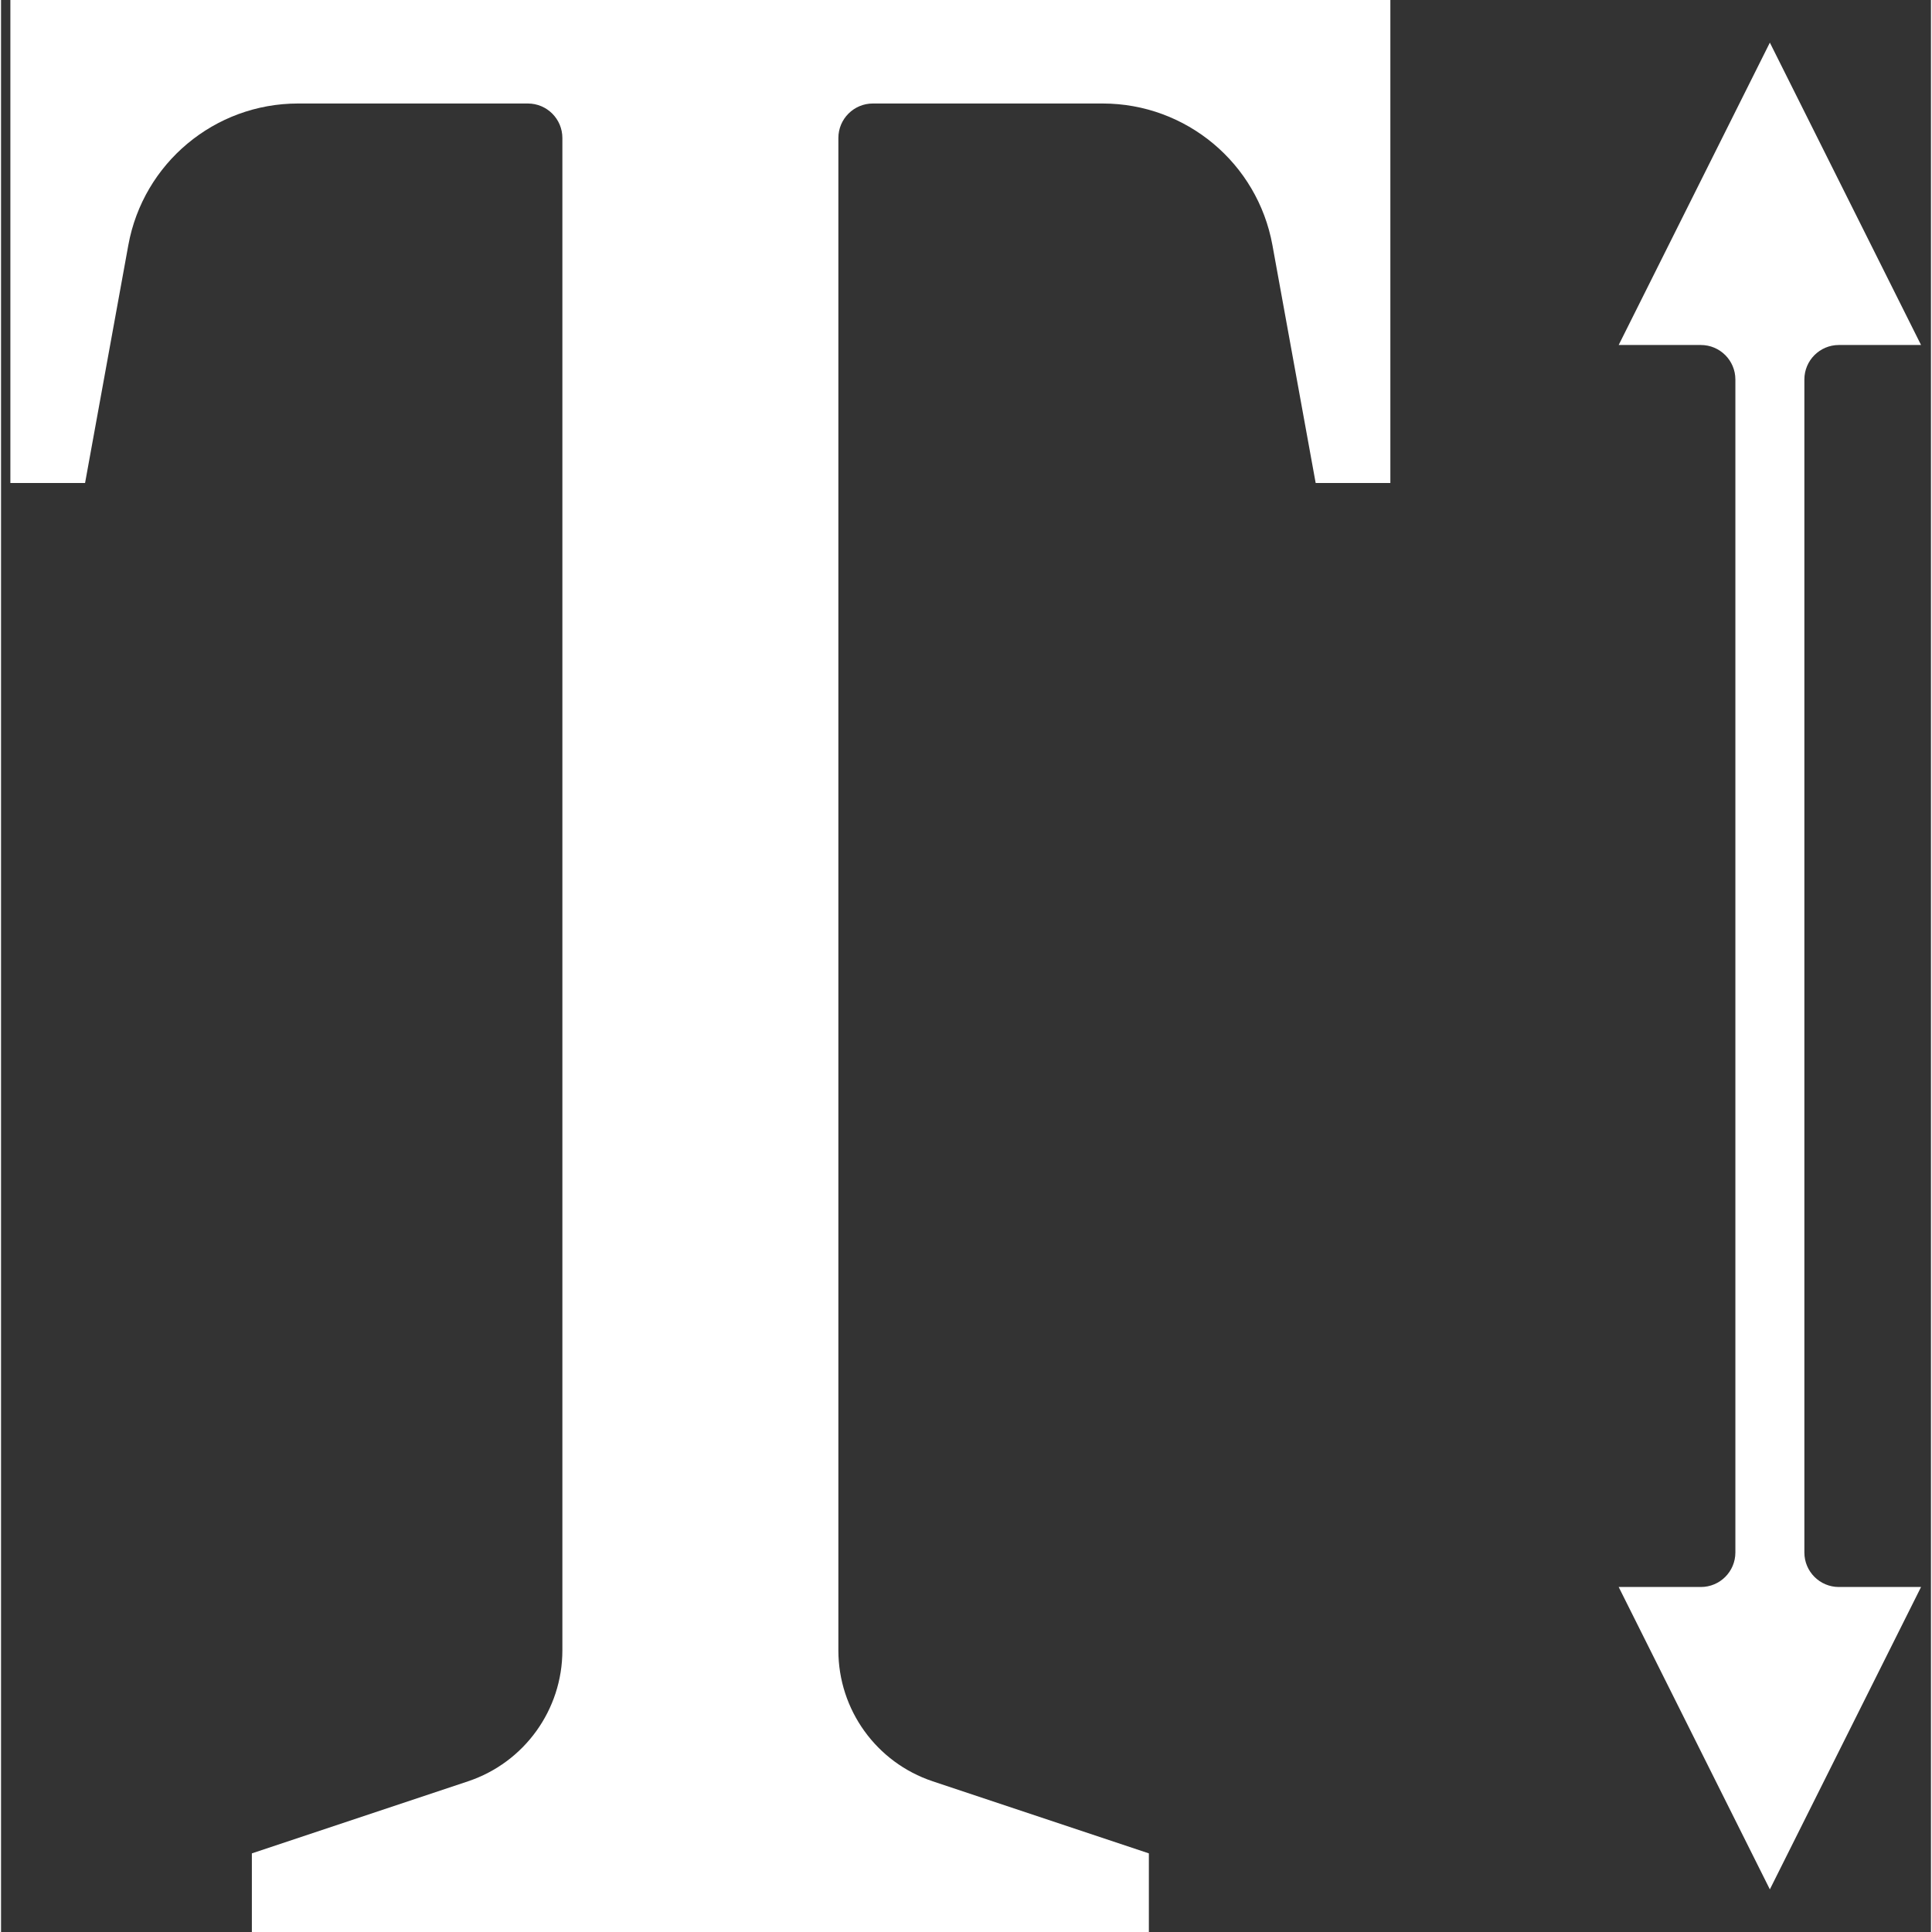
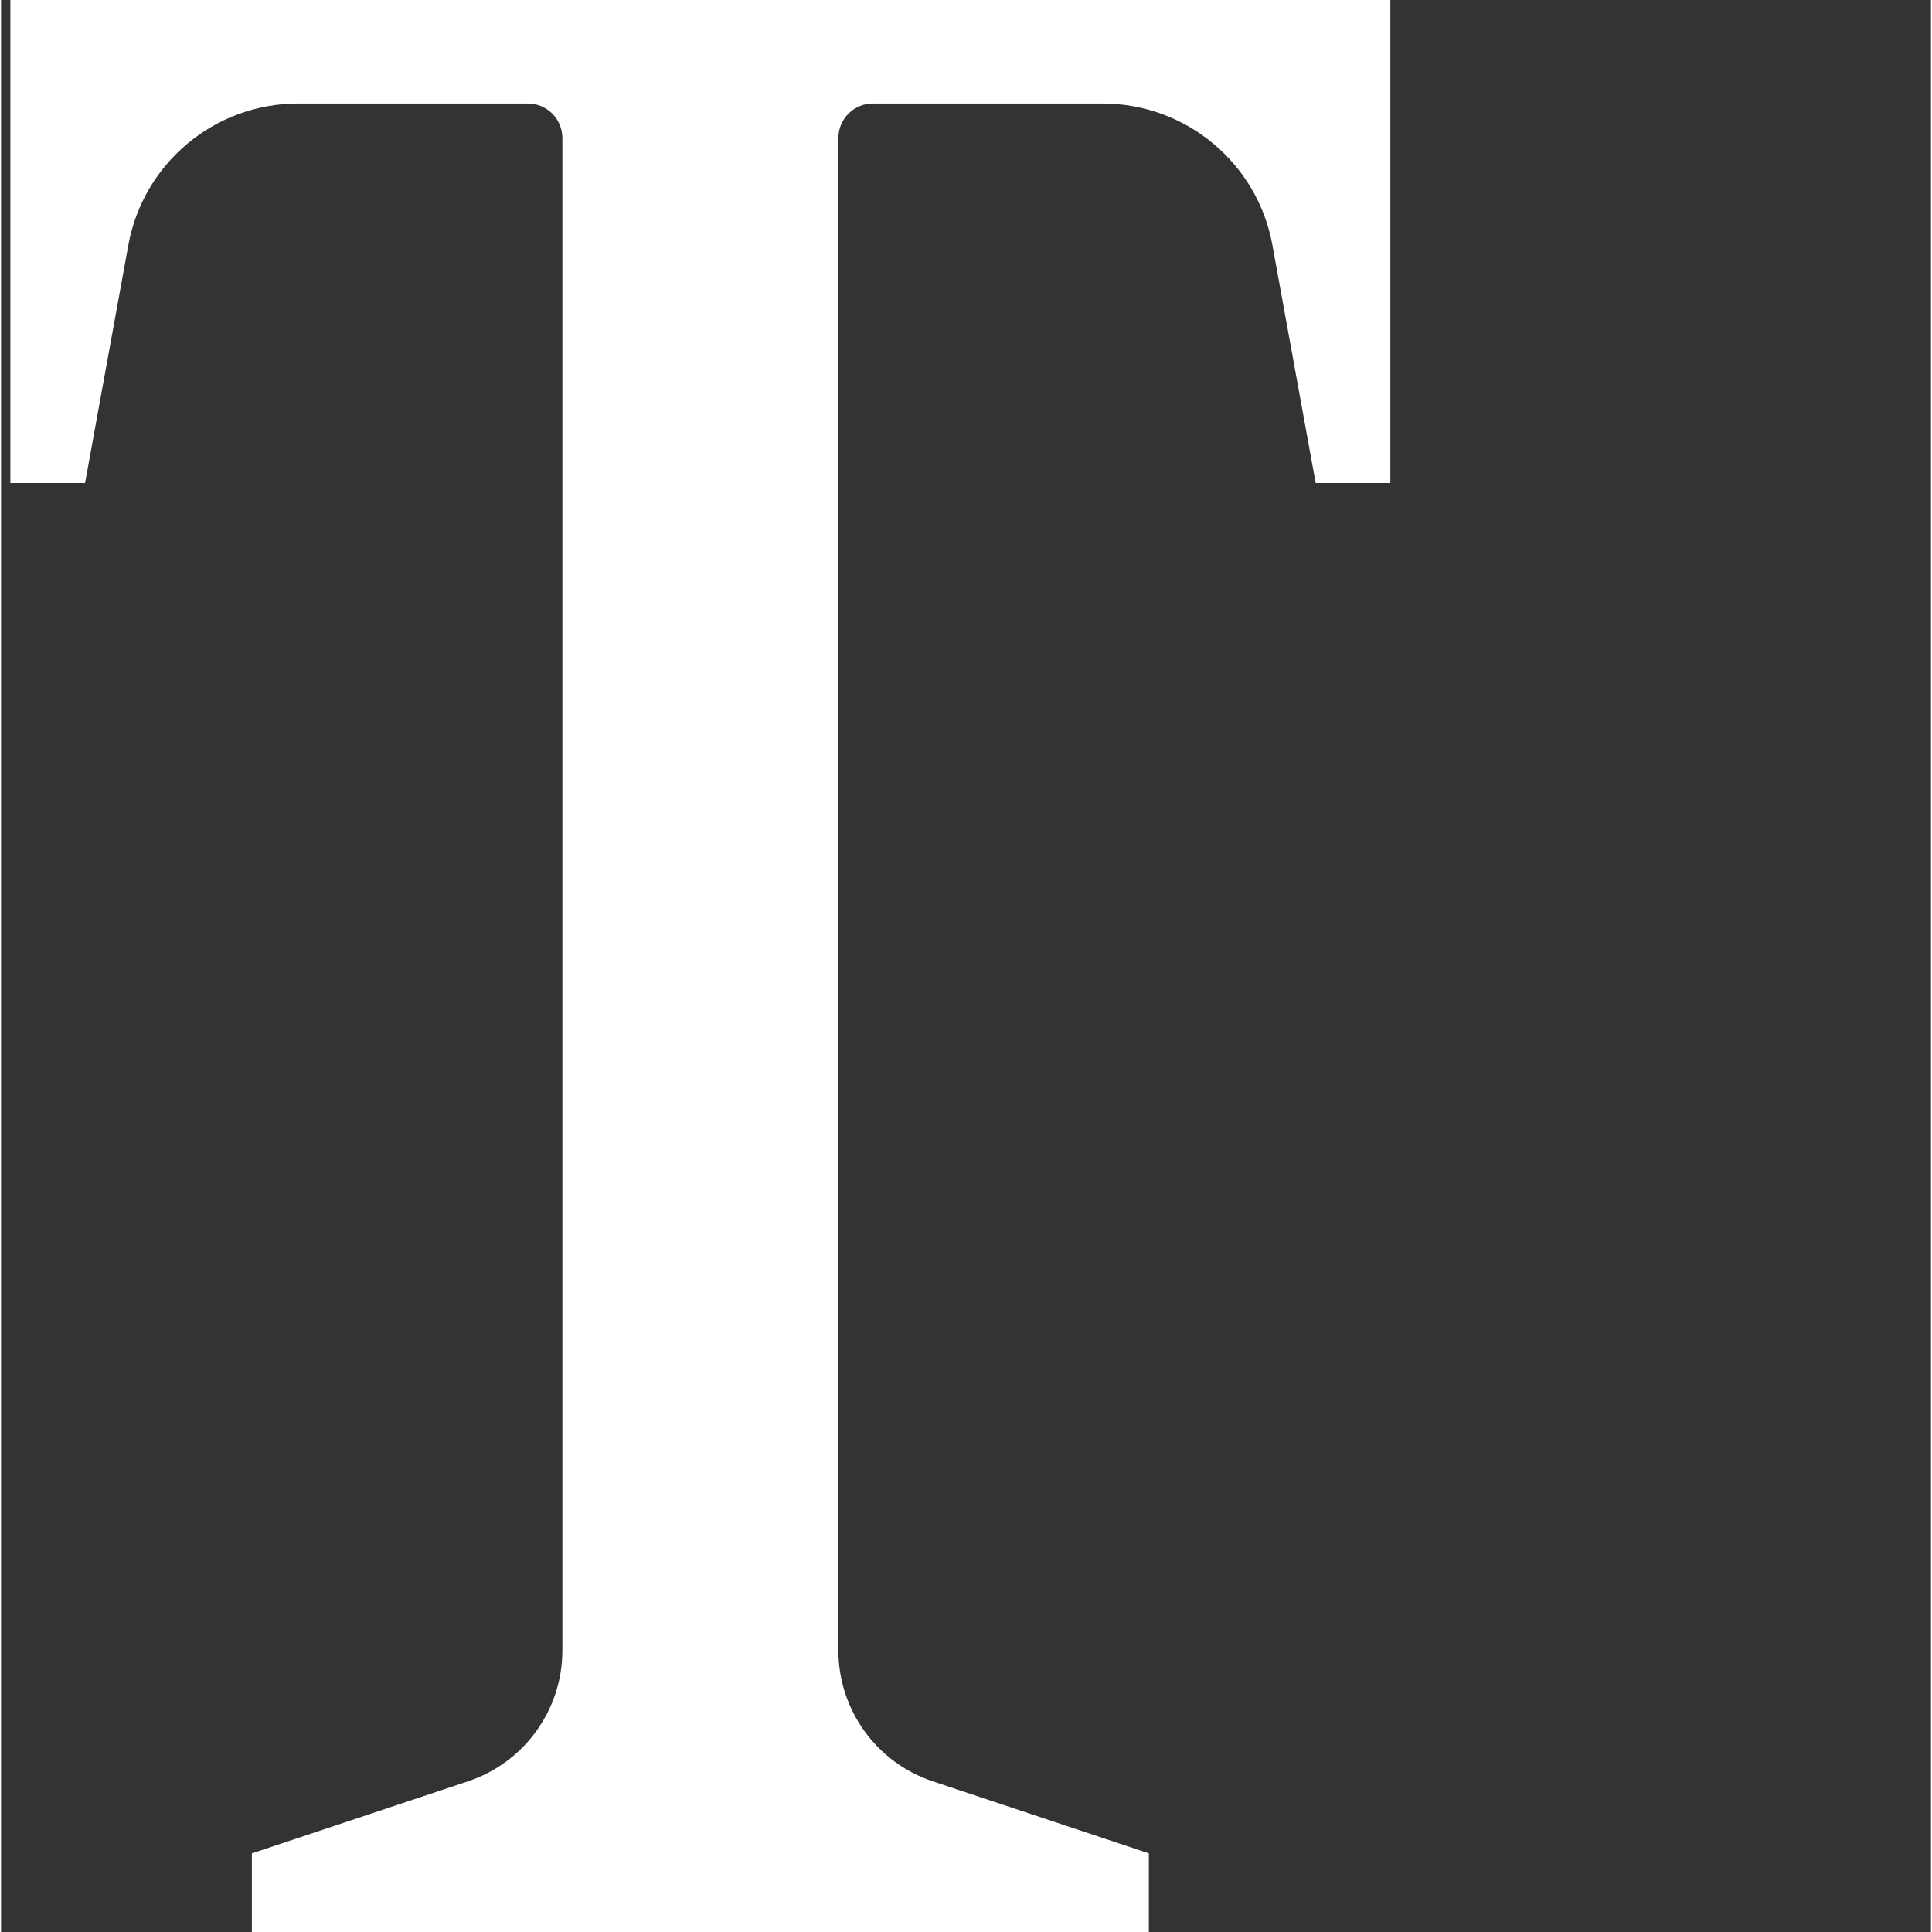
<svg xmlns="http://www.w3.org/2000/svg" height="512px" version="1.1" viewBox="-3 0 698 698.751" width="512px" class="">
  <rect x="-3" y="0" width="698" height="698.751" fill="#333333" stroke="none" />
  <g>
    <g id="surface1">
      <path d="M 0.375 0 L 499.48 0 L 499.48 174.684 L 472.465 174.684 L 456.824 88.652 C 451.422 58.992 425.59 37.434 395.445 37.434 L 312.316 37.434 C 305.426 37.434 299.84 43.02 299.84 49.914 L 299.84 596.906 C 299.844 618.387 313.59 637.457 333.965 644.25 L 412.137 670.316 L 412.137 698.75 L 87.719 698.75 L 87.719 670.316 L 165.891 644.25 C 186.266 637.457 200.016 618.387 200.02 596.906 L 200.02 49.914 C 200.02 43.02 194.434 37.434 187.539 37.434 L 104.41 37.434 C 74.262 37.438 48.426 59 43.035 88.668 L 27.391 174.684 L 0.375 174.684 Z M 0.375 0 " data-original="#000000" class="active-path" data-old_color="#000000" fill="#FFFFFF" />
-       <path d="M 611.781 124.777 L 582.059 124.777 L 636.734 15.418 L 691.414 124.777 L 661.691 124.777 C 654.801 124.777 649.215 130.363 649.215 137.254 L 649.215 561.492 C 649.215 568.387 654.801 573.973 661.691 573.973 L 691.414 573.973 L 636.734 683.332 L 582.059 573.973 L 611.781 573.973 C 618.672 573.973 624.262 568.387 624.262 561.492 L 624.262 137.254 C 624.262 130.363 618.672 124.777 611.781 124.777 Z M 611.781 124.777 " data-original="#000000" class="active-path" data-old_color="#000000" fill="#FFFFFF" />
    </g>
  </g>
</svg>